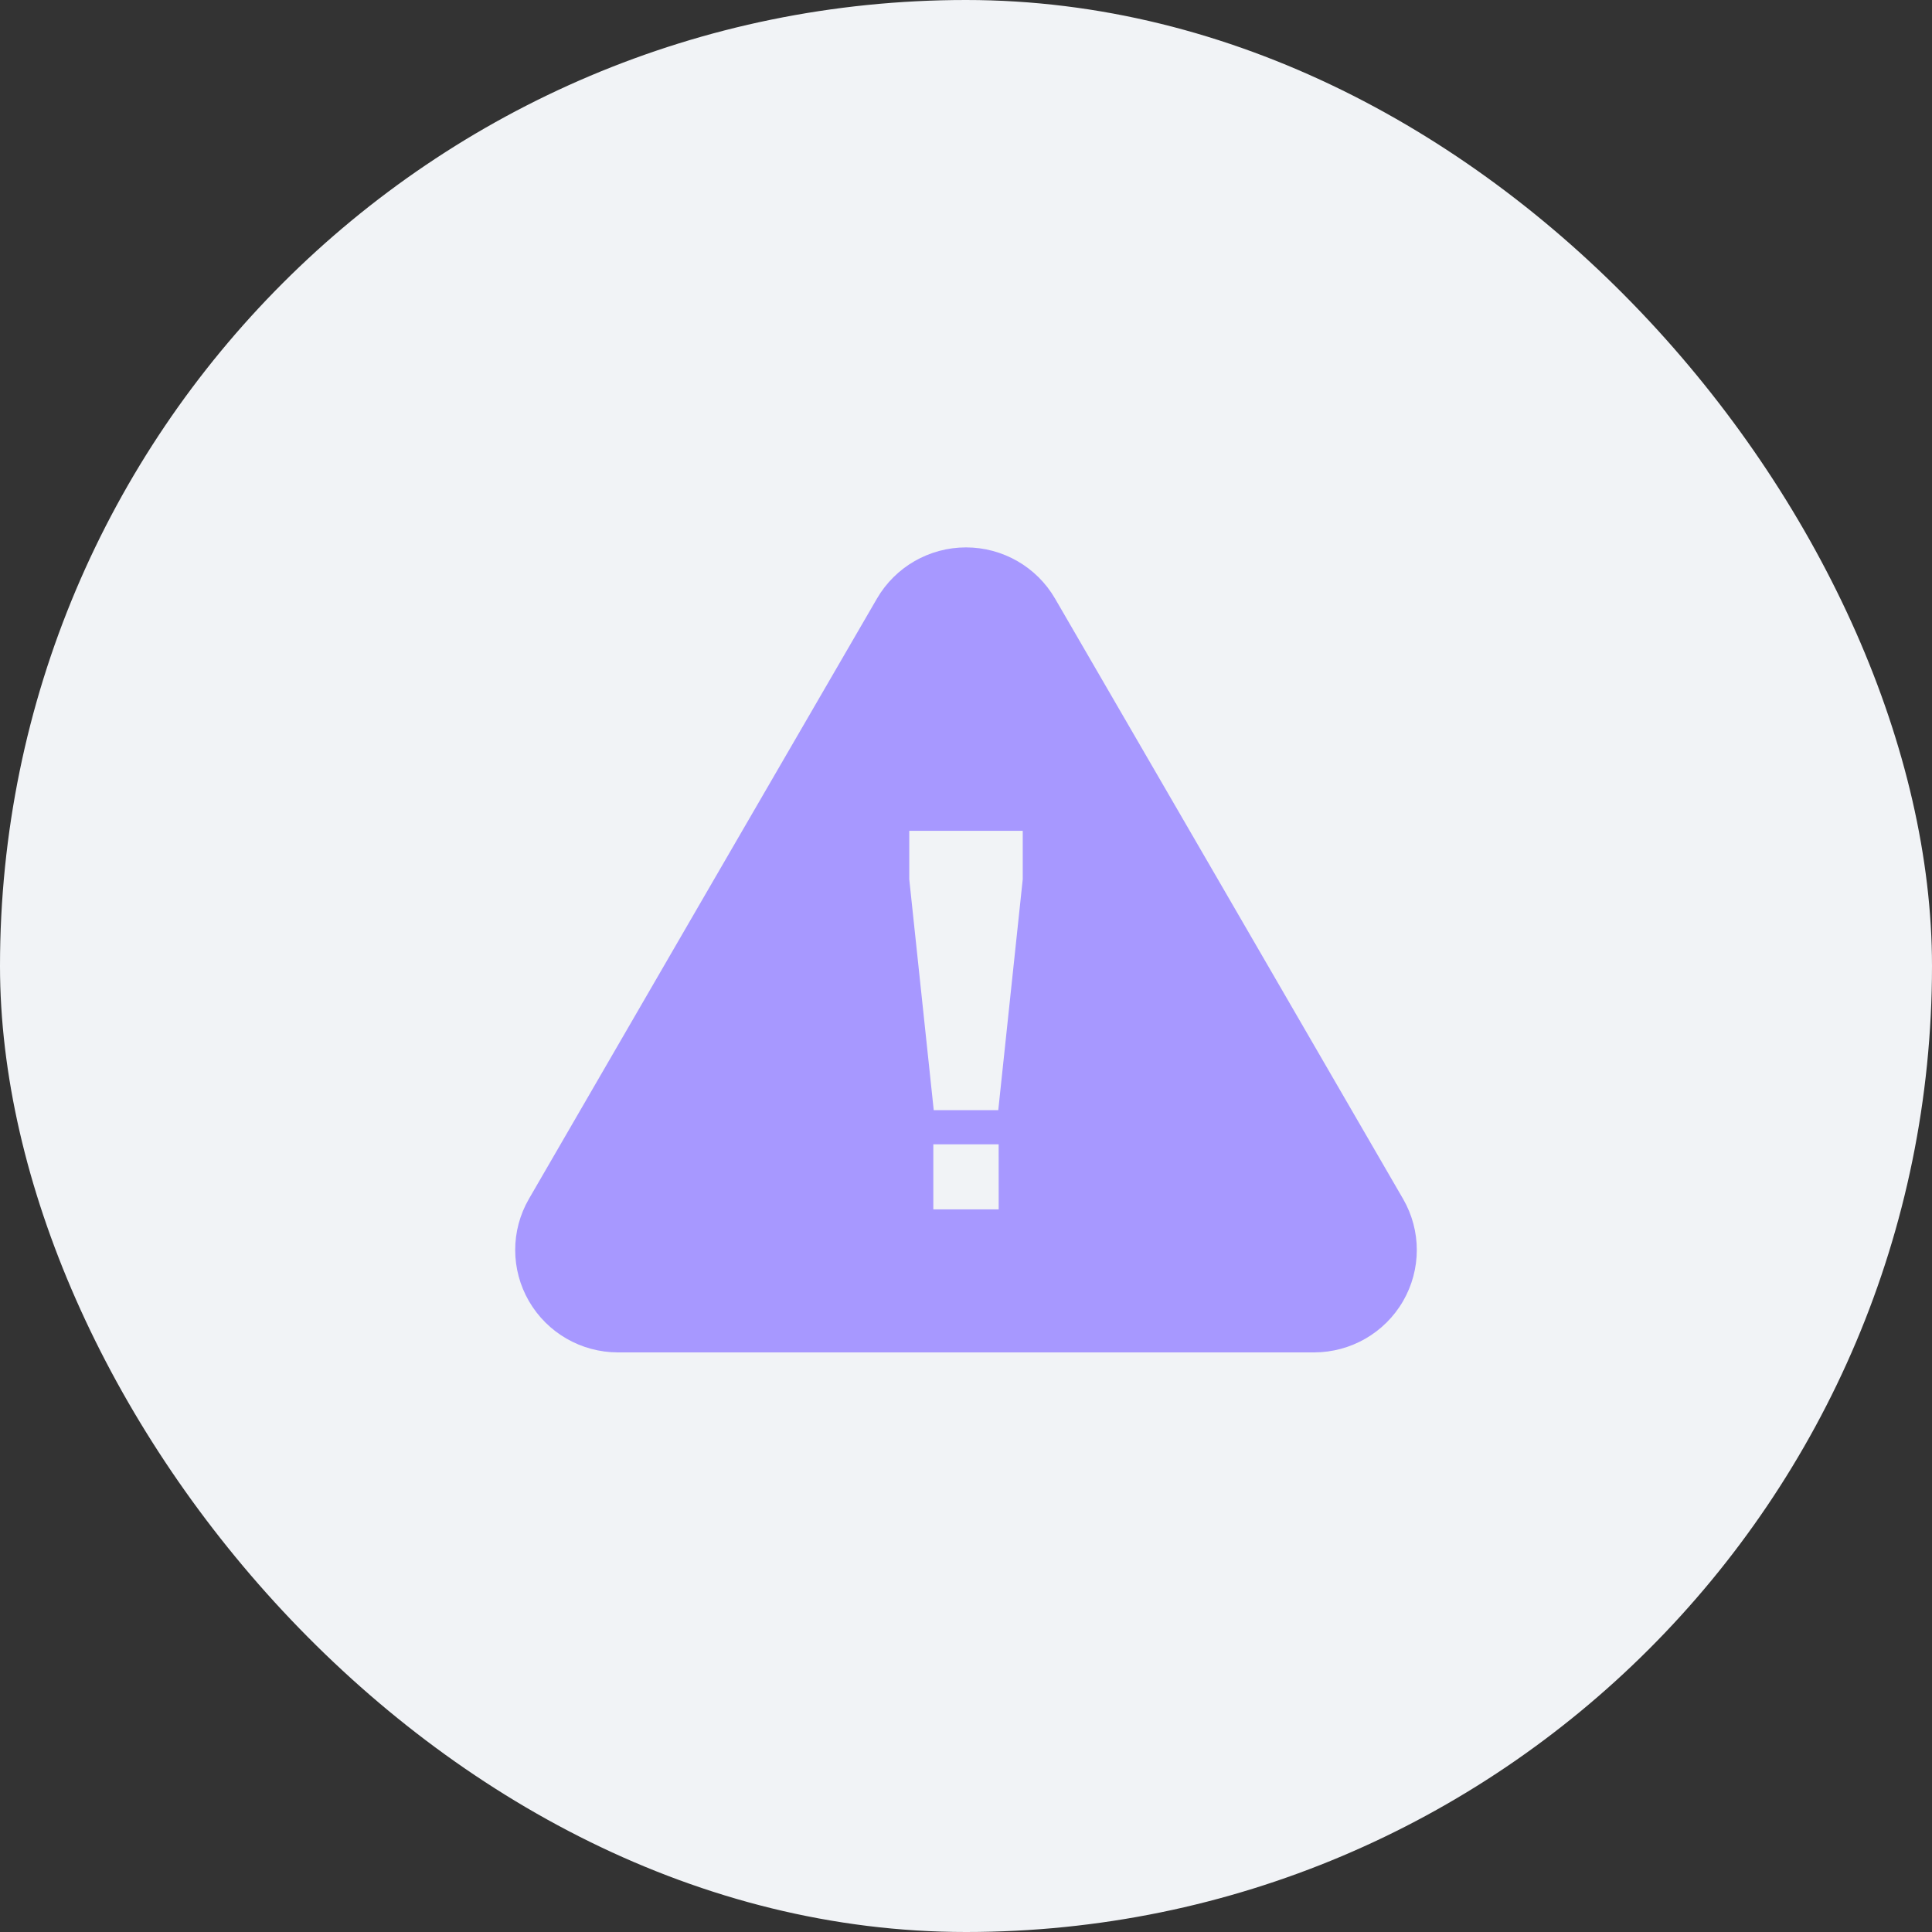
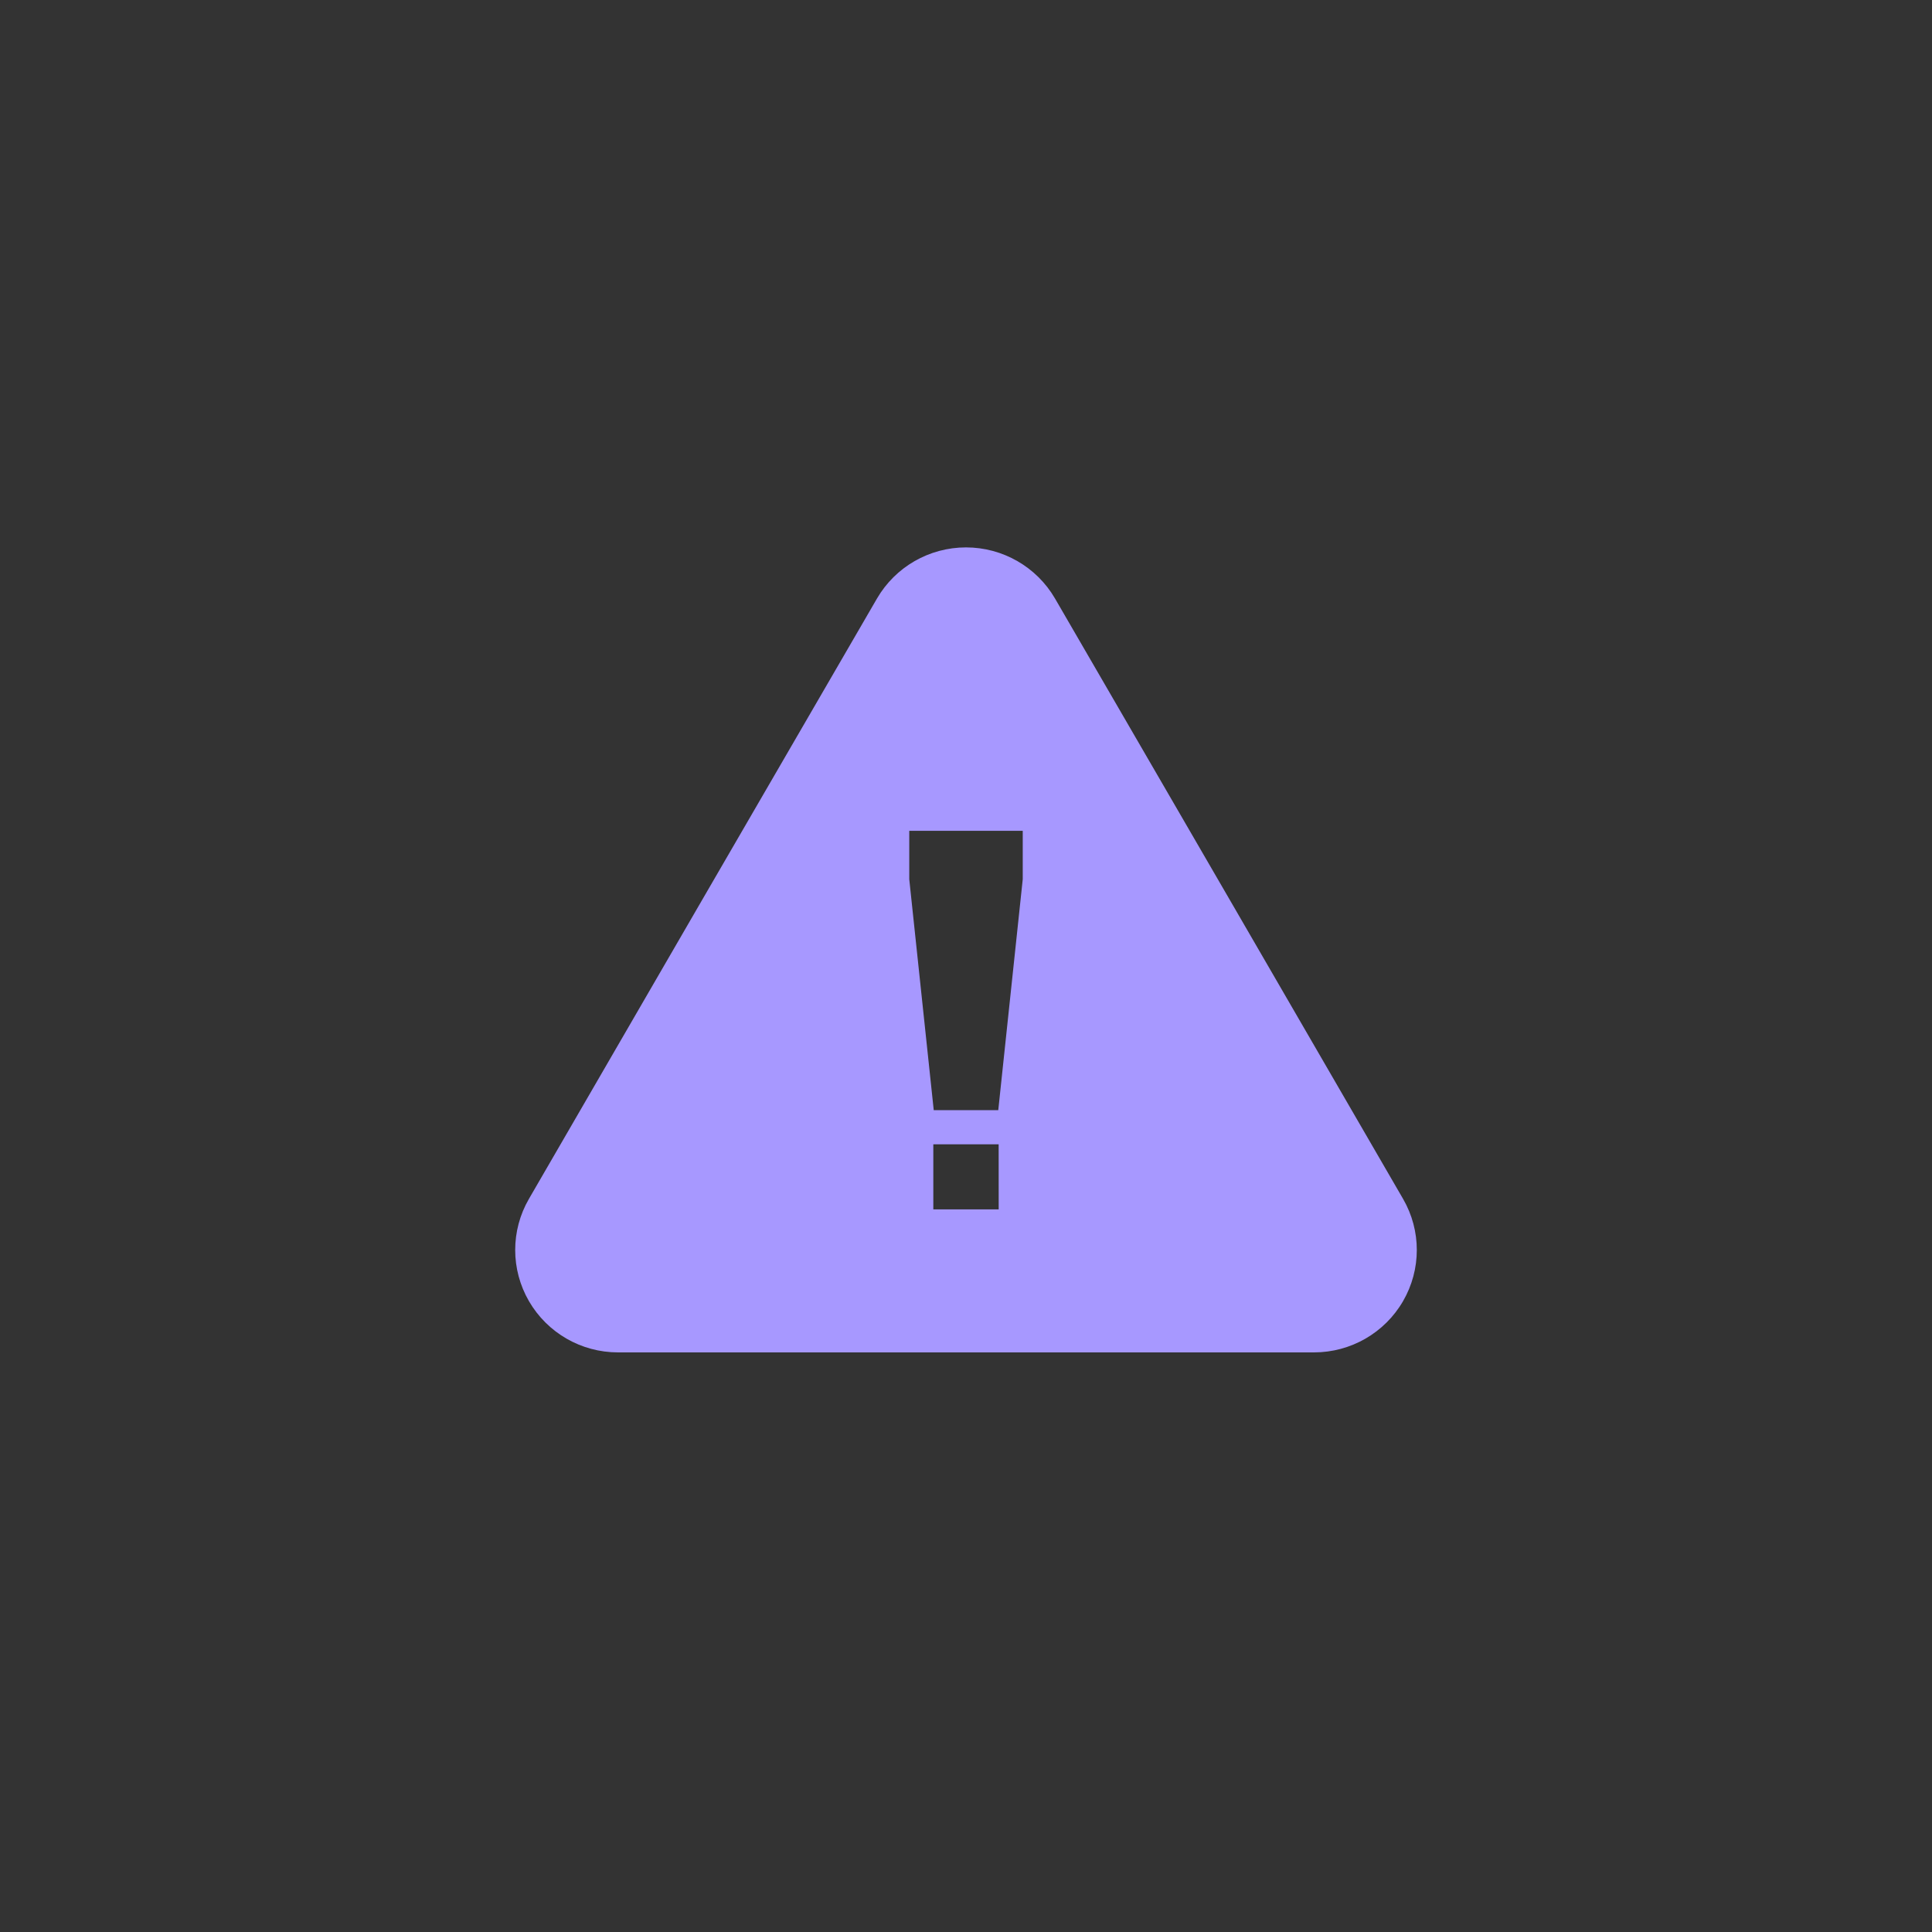
<svg xmlns="http://www.w3.org/2000/svg" width="60" height="60" viewBox="0 0 60 60" fill="none">
  <rect x="0" y="0" width="60" height="60" fill="#333333" stroke="none" />
-   <rect width="60" height="60" rx="30" fill="#F1F3F6" />
  <path d="M43.574 37.233L38.17 27.908L32.764 18.587C32.193 17.605 31.14 17 30 17C28.86 17 27.807 17.605 27.236 18.587L21.829 27.908L16.426 37.233C15.857 38.216 15.858 39.427 16.428 40.41C16.998 41.393 18.05 41.999 19.19 42H40.81C41.95 41.999 43.002 41.393 43.572 40.41C44.142 39.427 44.143 38.216 43.574 37.233H43.574ZM31.015 37.558H28.985V35.537H31.014L31.015 37.558ZM31.762 27.307L31.002 34.477H28.998L28.238 27.307V25.801H31.762L31.762 27.307Z" fill="#A798FF" />
</svg>